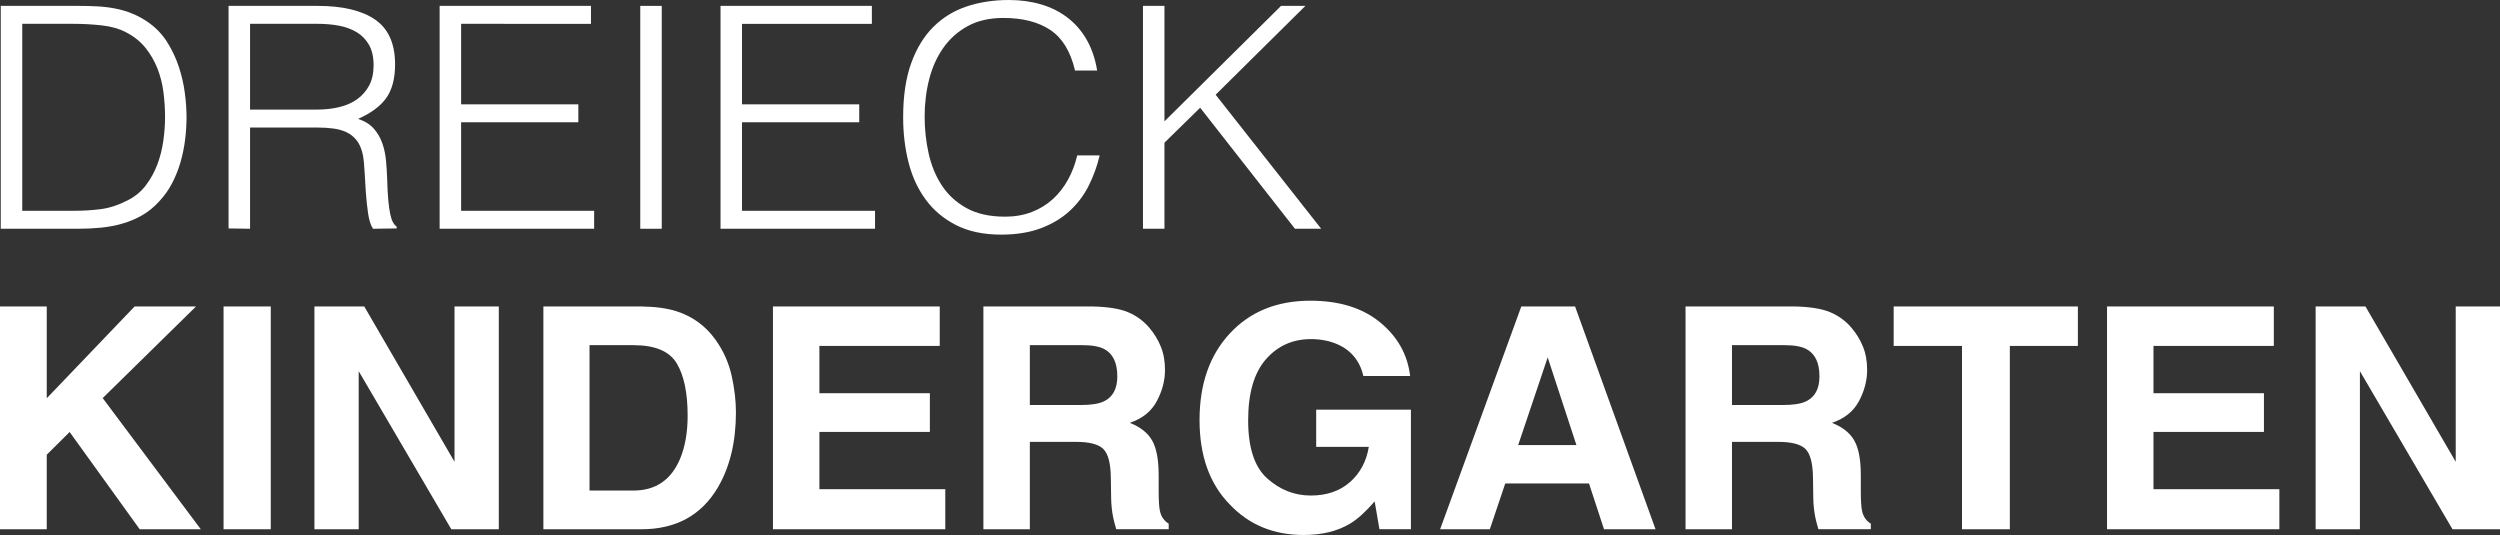
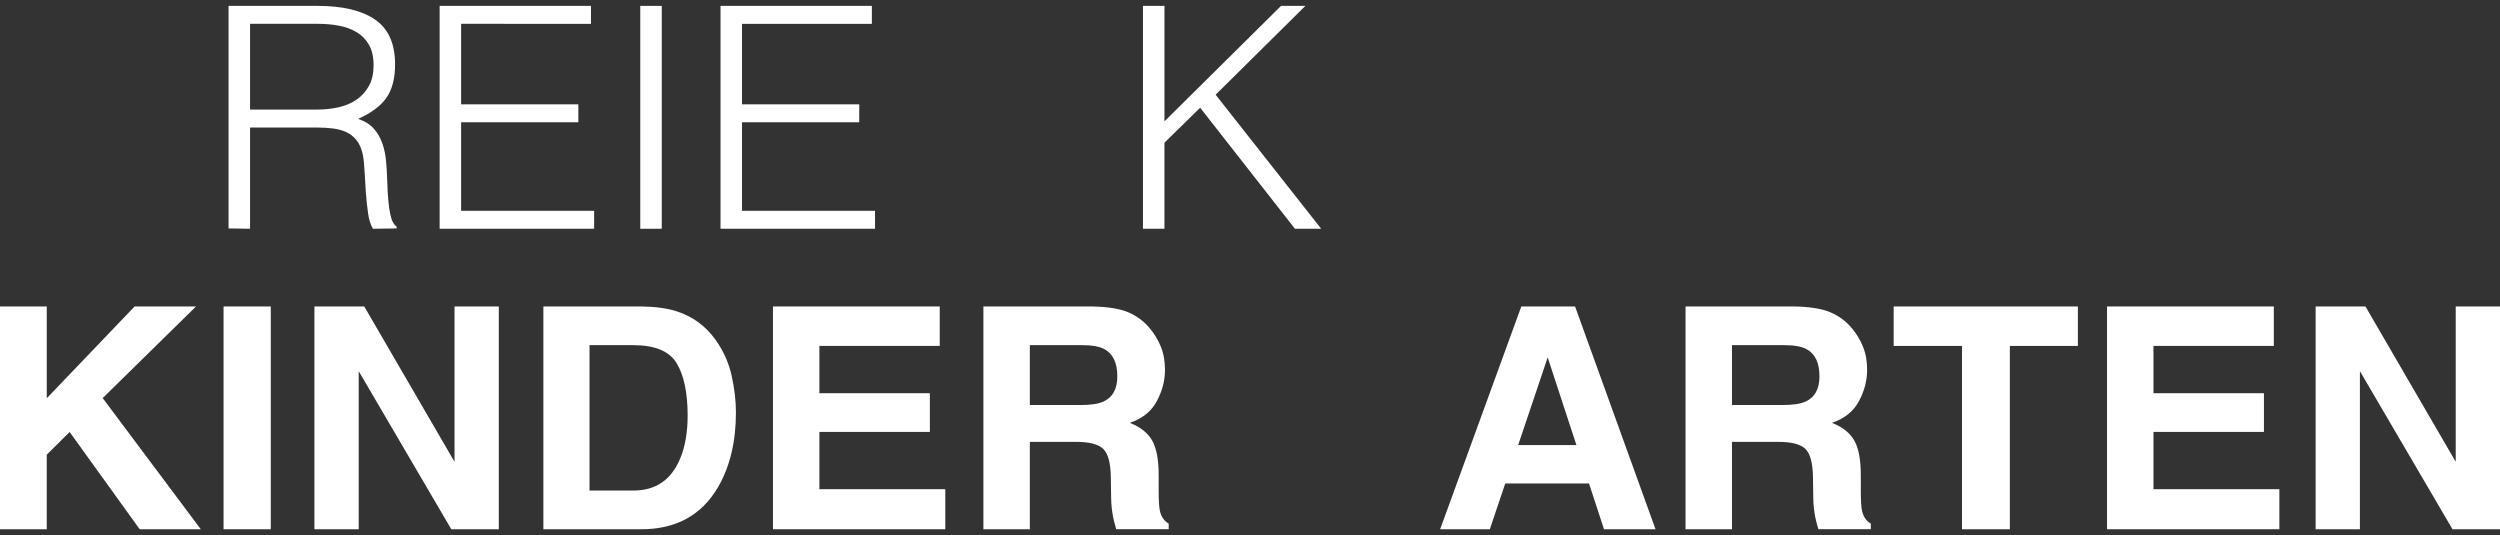
<svg xmlns="http://www.w3.org/2000/svg" version="1.1" x="0px" y="0px" width="341.127px" height="73px" viewBox="0 0 341.127 73" style="enable-background:new 0 0 341.127 73;" xml:space="preserve">
  <rect x="0" y="0" width="341.127" height="73" fill="#333333" stroke="none" />
  <style type="text/css">
	.st0{fill:#FFFFFF;}
</style>
  <defs>
</defs>
  <g>
-     <path class="st0" d="M0.103,31.213V0.803h10.606c0.862,0,1.709,0.021,2.544,0.063c0.833,0.041,1.653,0.14,2.457,0.296   c0.804,0.155,1.588,0.386,2.349,0.697c0.761,0.309,1.502,0.718,2.221,1.224c1.034,0.733,1.882,1.627,2.544,2.682   c0.66,1.056,1.185,2.168,1.573,3.337c0.388,1.169,0.661,2.351,0.819,3.549c0.158,1.196,0.237,2.302,0.237,3.315   s-0.065,2.042-0.194,3.084c-0.129,1.042-0.338,2.062-0.625,3.062c-0.288,1-0.668,1.958-1.142,2.872   c-0.474,0.916-1.072,1.753-1.789,2.513c-0.719,0.788-1.502,1.422-2.349,1.9c-0.848,0.48-1.74,0.852-2.674,1.119   c-0.934,0.268-1.905,0.451-2.91,0.549c-1.006,0.099-2.027,0.148-3.061,0.148H0.103z M3.035,28.763h7.027   c1.322,0,2.566-0.077,3.73-0.232c1.164-0.154,2.349-0.542,3.557-1.162c1.034-0.506,1.882-1.196,2.544-2.069   c0.66-0.872,1.185-1.823,1.573-2.85c0.388-1.028,0.661-2.105,0.82-3.231c0.157-1.126,0.236-2.211,0.236-3.253   c0-1.099-0.072-2.218-0.215-3.358c-0.144-1.141-0.417-2.225-0.819-3.253c-0.403-1.027-0.949-1.97-1.639-2.83   c-0.69-0.858-1.581-1.569-2.673-2.132c-0.92-0.478-2.013-0.788-3.277-0.929c-1.265-0.14-2.544-0.212-3.837-0.212H3.035V28.763z" />
    <path class="st0" d="M34.12,17.402v13.811l-2.932-0.043V0.803h12.158c3.42,0,6.036,0.627,7.847,1.879   c1.811,1.253,2.716,3.287,2.716,6.103c0,1.915-0.395,3.436-1.186,4.561c-0.791,1.127-2.076,2.084-3.858,2.872   c0.919,0.311,1.638,0.76,2.156,1.352c0.517,0.593,0.905,1.268,1.163,2.028c0.259,0.76,0.424,1.563,0.496,2.407   c0.072,0.844,0.122,1.662,0.151,2.45c0.028,1.155,0.079,2.112,0.151,2.872c0.072,0.76,0.158,1.379,0.259,1.857   c0.1,0.48,0.222,0.852,0.366,1.121c0.143,0.267,0.316,0.472,0.517,0.612v0.253l-3.234,0.043c-0.316-0.507-0.539-1.21-0.668-2.112   c-0.129-0.901-0.23-1.844-0.302-2.83c-0.072-0.986-0.129-1.943-0.173-2.872c-0.043-0.929-0.123-1.69-0.237-2.281   c-0.173-0.817-0.453-1.471-0.841-1.965c-0.388-0.492-0.855-0.865-1.401-1.119c-0.546-0.253-1.157-0.422-1.832-0.506   c-0.676-0.085-1.373-0.126-2.091-0.126H34.12z M43.26,14.952c1.093,0,2.105-0.113,3.04-0.338c0.933-0.225,1.746-0.584,2.436-1.077   c0.69-0.492,1.236-1.119,1.639-1.879c0.402-0.76,0.603-1.676,0.603-2.746c0-1.126-0.208-2.055-0.625-2.788   c-0.417-0.731-0.978-1.309-1.681-1.731c-0.705-0.422-1.509-0.718-2.415-0.887c-0.905-0.169-1.847-0.254-2.824-0.254H34.12v11.7   H43.26z" />
    <path class="st0" d="M59.988,31.213V0.803H80.64v2.449H62.92v10.983h15.995v2.449H62.92v12.08h18.151v2.45H59.988z" />
    <path class="st0" d="M87.365,31.213V0.803h2.932v30.41H87.365z" />
    <path class="st0" d="M98.316,31.213V0.803h20.651v2.449h-17.719v10.983h15.995v2.449h-15.995v12.08h18.151v2.45H98.316z" />
-     <path class="st0" d="M146.69,9.63c-0.604-2.59-1.724-4.435-3.363-5.533c-1.639-1.099-3.78-1.647-6.424-1.647   c-1.869,0-3.479,0.366-4.829,1.097c-1.351,0.733-2.464,1.719-3.341,2.957c-0.877,1.239-1.524,2.667-1.94,4.287   c-0.417,1.62-0.625,3.33-0.625,5.131c0,1.69,0.179,3.352,0.539,4.984c0.359,1.633,0.955,3.091,1.789,4.372   c0.833,1.281,1.954,2.317,3.363,3.105c1.408,0.788,3.176,1.182,5.303,1.182c1.322,0,2.529-0.212,3.622-0.634   c1.092-0.422,2.048-1.006,2.867-1.753c0.819-0.745,1.509-1.625,2.069-2.64c0.561-1.013,0.985-2.126,1.272-3.337h3.061   c-0.345,1.464-0.848,2.852-1.509,4.16c-0.661,1.31-1.53,2.457-2.608,3.443c-1.078,0.986-2.386,1.767-3.923,2.344   c-1.537,0.576-3.341,0.866-5.41,0.866c-2.387,0-4.427-0.43-6.123-1.288c-1.696-0.859-3.083-2.021-4.161-3.485   c-1.078-1.463-1.861-3.16-2.349-5.089c-0.489-1.929-0.733-3.978-0.733-6.146c0-2.9,0.366-5.365,1.1-7.391   c0.733-2.028,1.746-3.682,3.039-4.963c1.294-1.28,2.817-2.209,4.57-2.787C133.698,0.289,135.609,0,137.679,0   c1.58,0,3.053,0.205,4.419,0.612c1.365,0.408,2.572,1.022,3.622,1.838c1.049,0.817,1.912,1.823,2.587,3.019   c0.675,1.198,1.143,2.583,1.401,4.16H146.69z" />
    <path class="st0" d="M155.959,31.213V0.803h2.932v15.754L174.8,0.803h3.32l-12.245,12.121l14.4,18.289h-3.579l-12.934-16.515   l-4.872,4.774v11.742H155.959z" />
    <path class="st0" d="M0,41.817h6.379v12.525l11.989-12.525h8.379L14.012,54.319l13.387,17.897h-8.337L9.501,58.947l-3.123,3.102   v10.167H0V41.817z" />
    <path class="st0" d="M36.946,72.216h-6.442V41.817h6.442V72.216z" />
    <path class="st0" d="M42.904,41.817h6.798l12.318,21.197V41.817h6.042v30.399h-6.483L48.946,50.647v21.569h-6.042V41.817z" />
    <path class="st0" d="M92.328,42.477c2.177,0.701,3.94,1.987,5.288,3.857c1.081,1.512,1.818,3.149,2.212,4.908   c0.394,1.76,0.59,3.437,0.59,5.032c0,4.042-0.829,7.466-2.486,10.271c-2.247,3.781-5.716,5.671-10.408,5.671H74.145V41.817h13.379   C89.449,41.845,91.049,42.065,92.328,42.477z M80.44,47.097v19.84h5.989c3.064,0,5.201-1.478,6.41-4.434   c0.66-1.622,0.991-3.554,0.991-5.795c0-3.094-0.495-5.468-1.486-7.125c-0.992-1.657-2.963-2.486-5.914-2.486H80.44z" />
    <path class="st0" d="M128.228,47.2h-16.421v6.455h15.073v5.28h-15.073v7.816h17.178v5.465h-23.515V41.817h22.757V47.2z" />
    <path class="st0" d="M153.924,42.601c1.142,0.481,2.111,1.189,2.904,2.124c0.657,0.77,1.178,1.622,1.561,2.557   c0.383,0.935,0.575,2,0.575,3.197c0,1.444-0.372,2.864-1.116,4.259c-0.744,1.396-1.972,2.381-3.684,2.959   c1.432,0.564,2.446,1.365,3.042,2.403c0.596,1.038,0.895,2.622,0.895,4.753v2.042c0,1.389,0.057,2.33,0.171,2.825   c0.171,0.784,0.57,1.361,1.197,1.732v0.763h-7.158c-0.196-0.674-0.337-1.217-0.421-1.629c-0.168-0.852-0.26-1.726-0.274-2.619   l-0.042-2.825c-0.027-1.939-0.368-3.231-1.026-3.877c-0.657-0.646-1.888-0.969-3.694-0.969h-6.332v11.92h-6.337V41.817h14.842   C151.148,41.858,152.781,42.12,153.924,42.601z M140.522,47.097v8.167h6.978c1.386,0,2.426-0.165,3.119-0.495   c1.226-0.577,1.839-1.719,1.839-3.424c0-1.842-0.594-3.08-1.78-3.712c-0.667-0.357-1.666-0.536-2.999-0.536H140.522z" />
-     <path class="st0" d="M186.037,51.304c-0.491-2.076-1.691-3.527-3.6-4.352c-1.067-0.454-2.253-0.681-3.558-0.681   c-2.498,0-4.551,0.923-6.158,2.769c-1.607,1.845-2.41,4.621-2.41,8.325c0,3.733,0.87,6.374,2.61,7.925   c1.74,1.551,3.719,2.326,5.937,2.326c2.175,0,3.958-0.612,5.347-1.834c1.389-1.224,2.246-2.825,2.568-4.807h-7.179v-5.073h12.926   v16.313h-4.295l-0.653-3.795c-1.249,1.437-2.372,2.45-3.368,3.039c-1.712,1.027-3.817,1.54-6.316,1.54   c-4.112,0-7.48-1.394-10.105-4.184c-2.737-2.803-4.105-6.637-4.105-11.501c0-4.918,1.382-8.863,4.147-11.83   c2.765-2.968,6.421-4.452,10.968-4.452c3.944,0,7.112,0.979,9.505,2.94c2.393,1.958,3.765,4.402,4.116,7.331H186.037z" />
    <path class="st0" d="M207.583,41.817h7.337l10.979,30.399h-7.031l-2.048-6.249h-11.427l-2.104,6.249h-6.782L207.583,41.817z    M207.156,60.729h7.947l-3.92-11.962L207.156,60.729z" />
    <path class="st0" d="M249.732,42.601c1.142,0.481,2.111,1.189,2.904,2.124c0.657,0.77,1.178,1.622,1.561,2.557   c0.383,0.935,0.575,2,0.575,3.197c0,1.444-0.372,2.864-1.116,4.259s-1.972,2.381-3.684,2.959c1.432,0.564,2.446,1.365,3.042,2.403   c0.596,1.038,0.895,2.622,0.895,4.753v2.042c0,1.389,0.057,2.33,0.171,2.825c0.171,0.784,0.57,1.361,1.197,1.732v0.763h-7.158   c-0.196-0.674-0.337-1.217-0.421-1.629c-0.168-0.852-0.26-1.726-0.274-2.619l-0.042-2.825c-0.027-1.939-0.368-3.231-1.026-3.877   c-0.657-0.646-1.888-0.969-3.694-0.969h-6.332v11.92h-6.337V41.817h14.842C246.956,41.858,248.588,42.12,249.732,42.601z    M236.33,47.097v8.167h6.978c1.386,0,2.426-0.165,3.119-0.495c1.226-0.577,1.839-1.719,1.839-3.424c0-1.842-0.594-3.08-1.78-3.712   c-0.667-0.357-1.666-0.536-2.999-0.536H236.33z" />
    <path class="st0" d="M283.528,41.817V47.2h-9.284v25.016h-6.526V47.2h-9.326v-5.383H283.528z" />
    <path class="st0" d="M310.264,47.2h-16.421v6.455h15.073v5.28h-15.073v7.816h17.178v5.465h-23.515V41.817h22.757V47.2z" />
    <path class="st0" d="M315.97,41.817h6.798l12.318,21.197V41.817h6.042v30.399h-6.483l-12.633-21.569v21.569h-6.042V41.817z" />
  </g>
</svg>